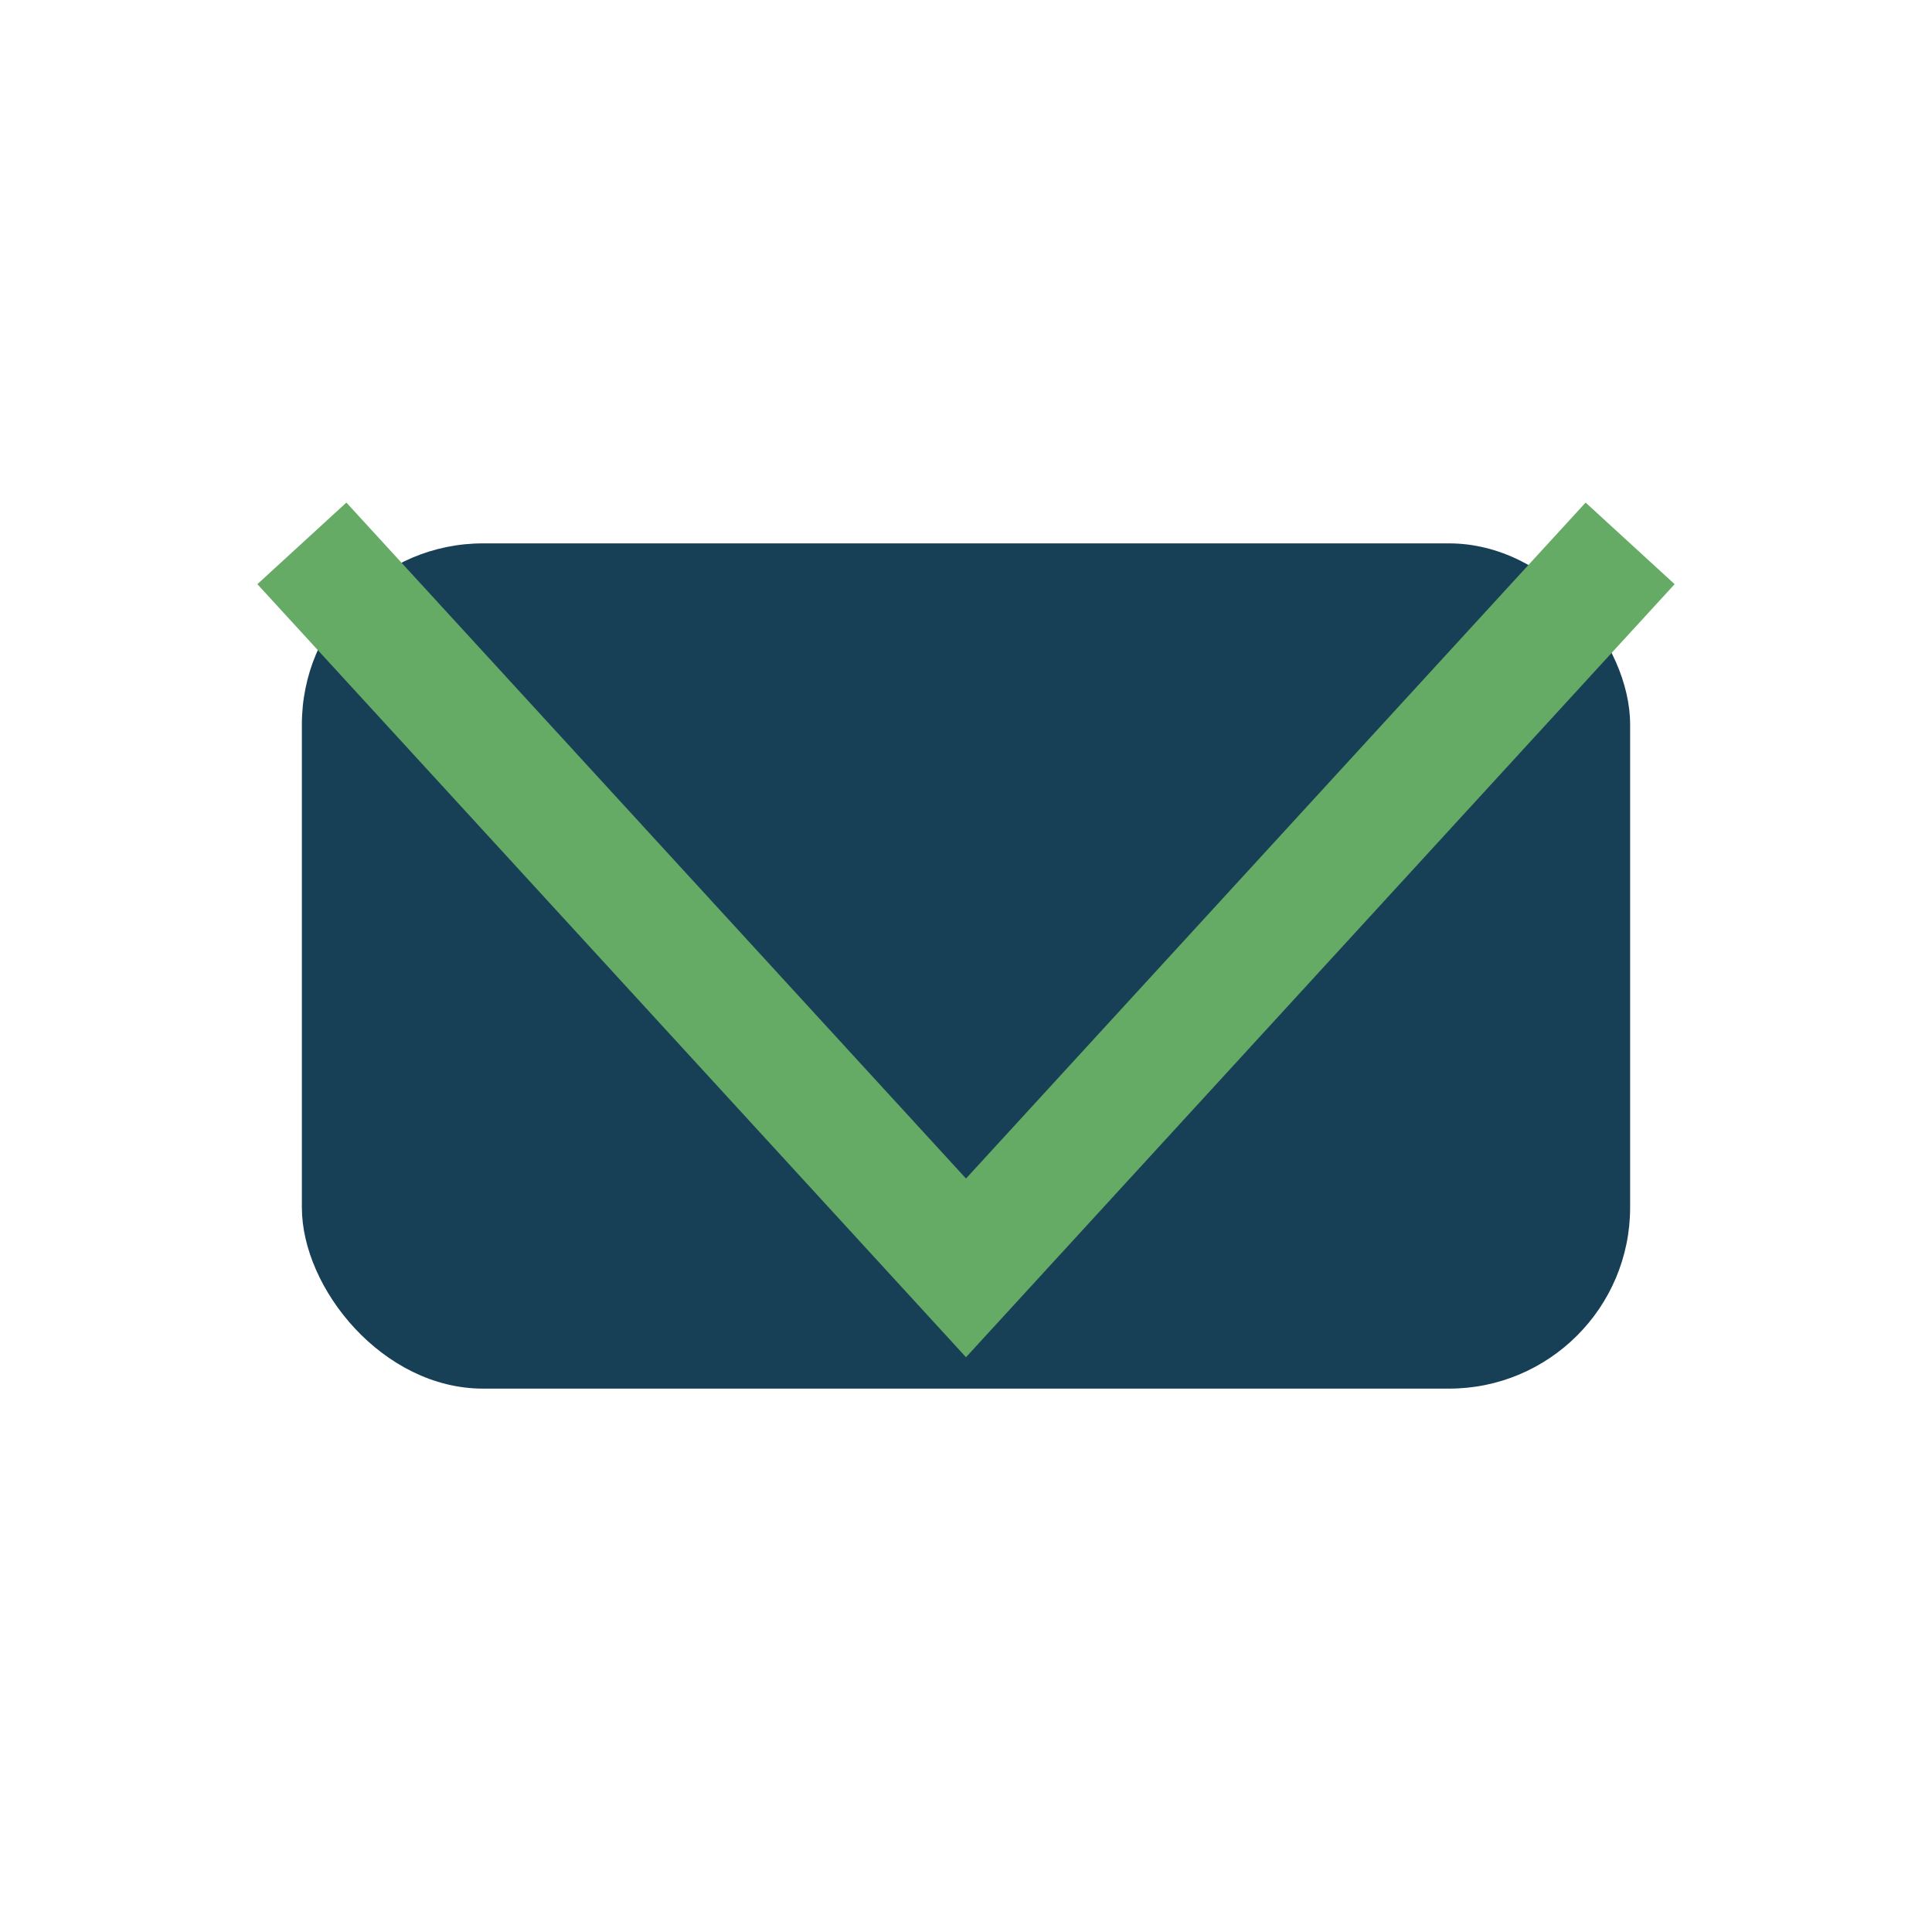
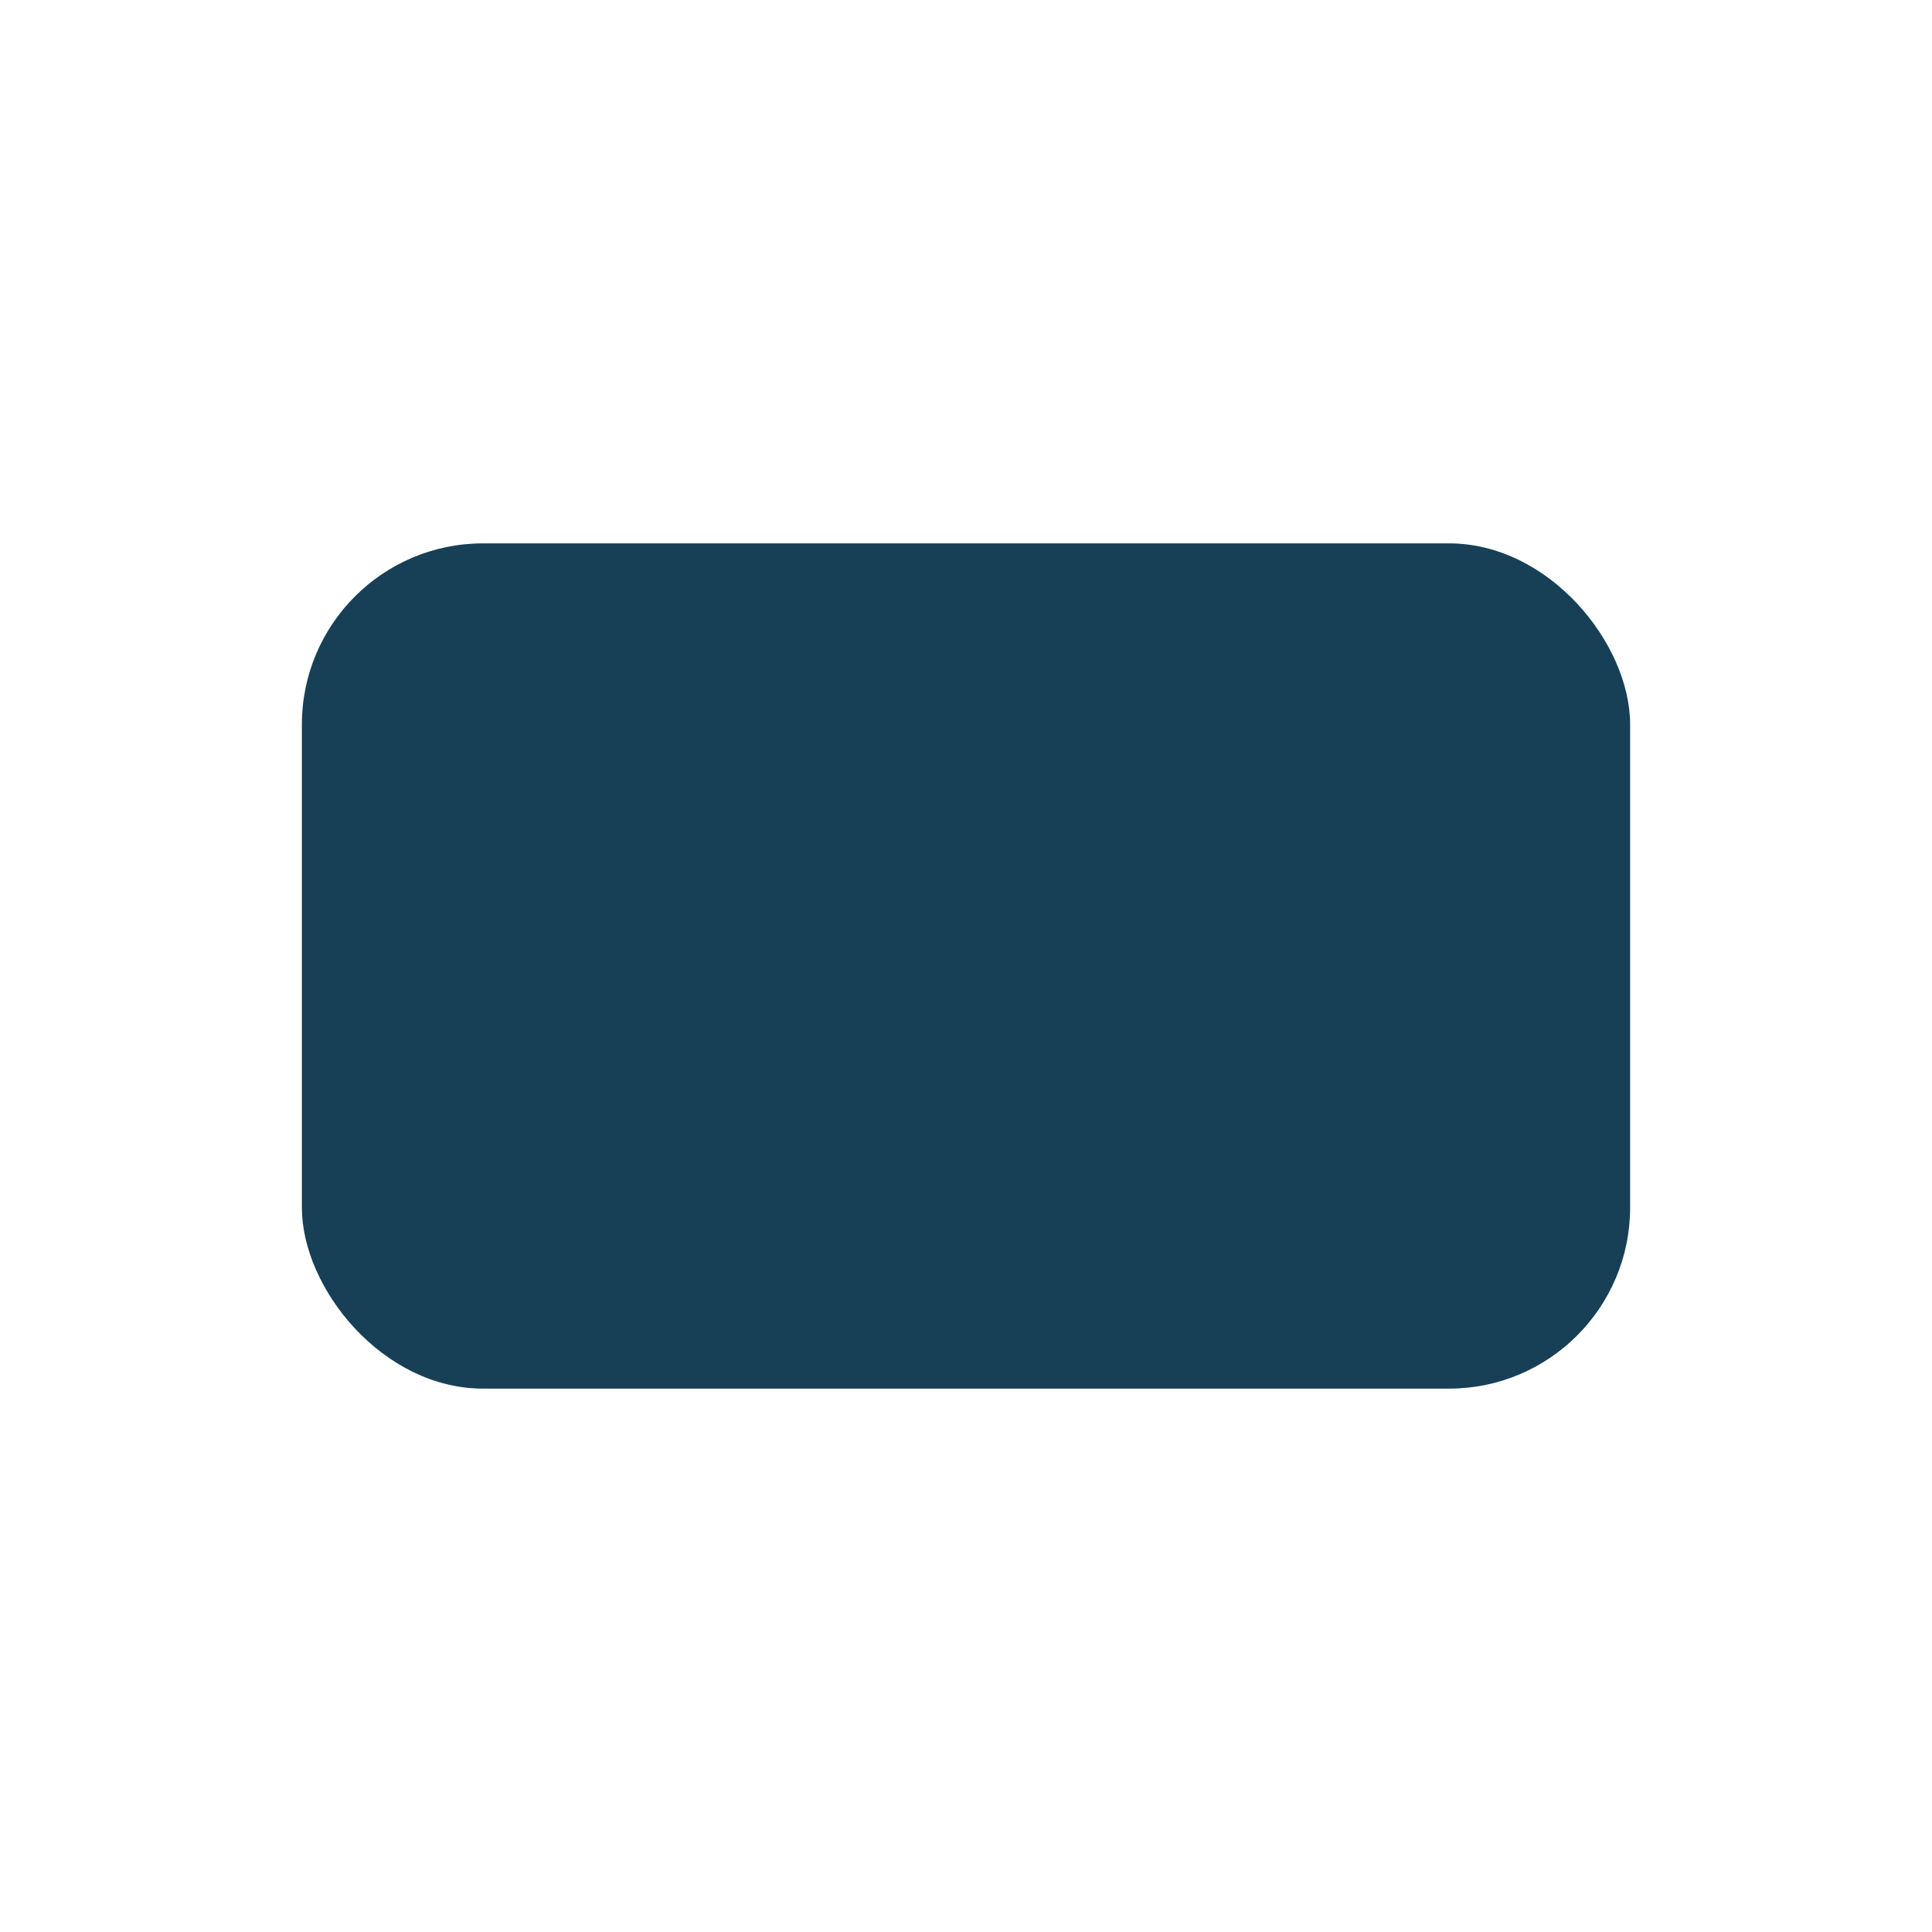
<svg xmlns="http://www.w3.org/2000/svg" width="32" height="32" viewBox="0 0 32 32">
  <rect x="5" y="9" width="22" height="14" rx="3" fill="#174056" />
-   <polyline points="5,9 16,21 27,9" fill="none" stroke="#65AB66" stroke-width="2" />
</svg>